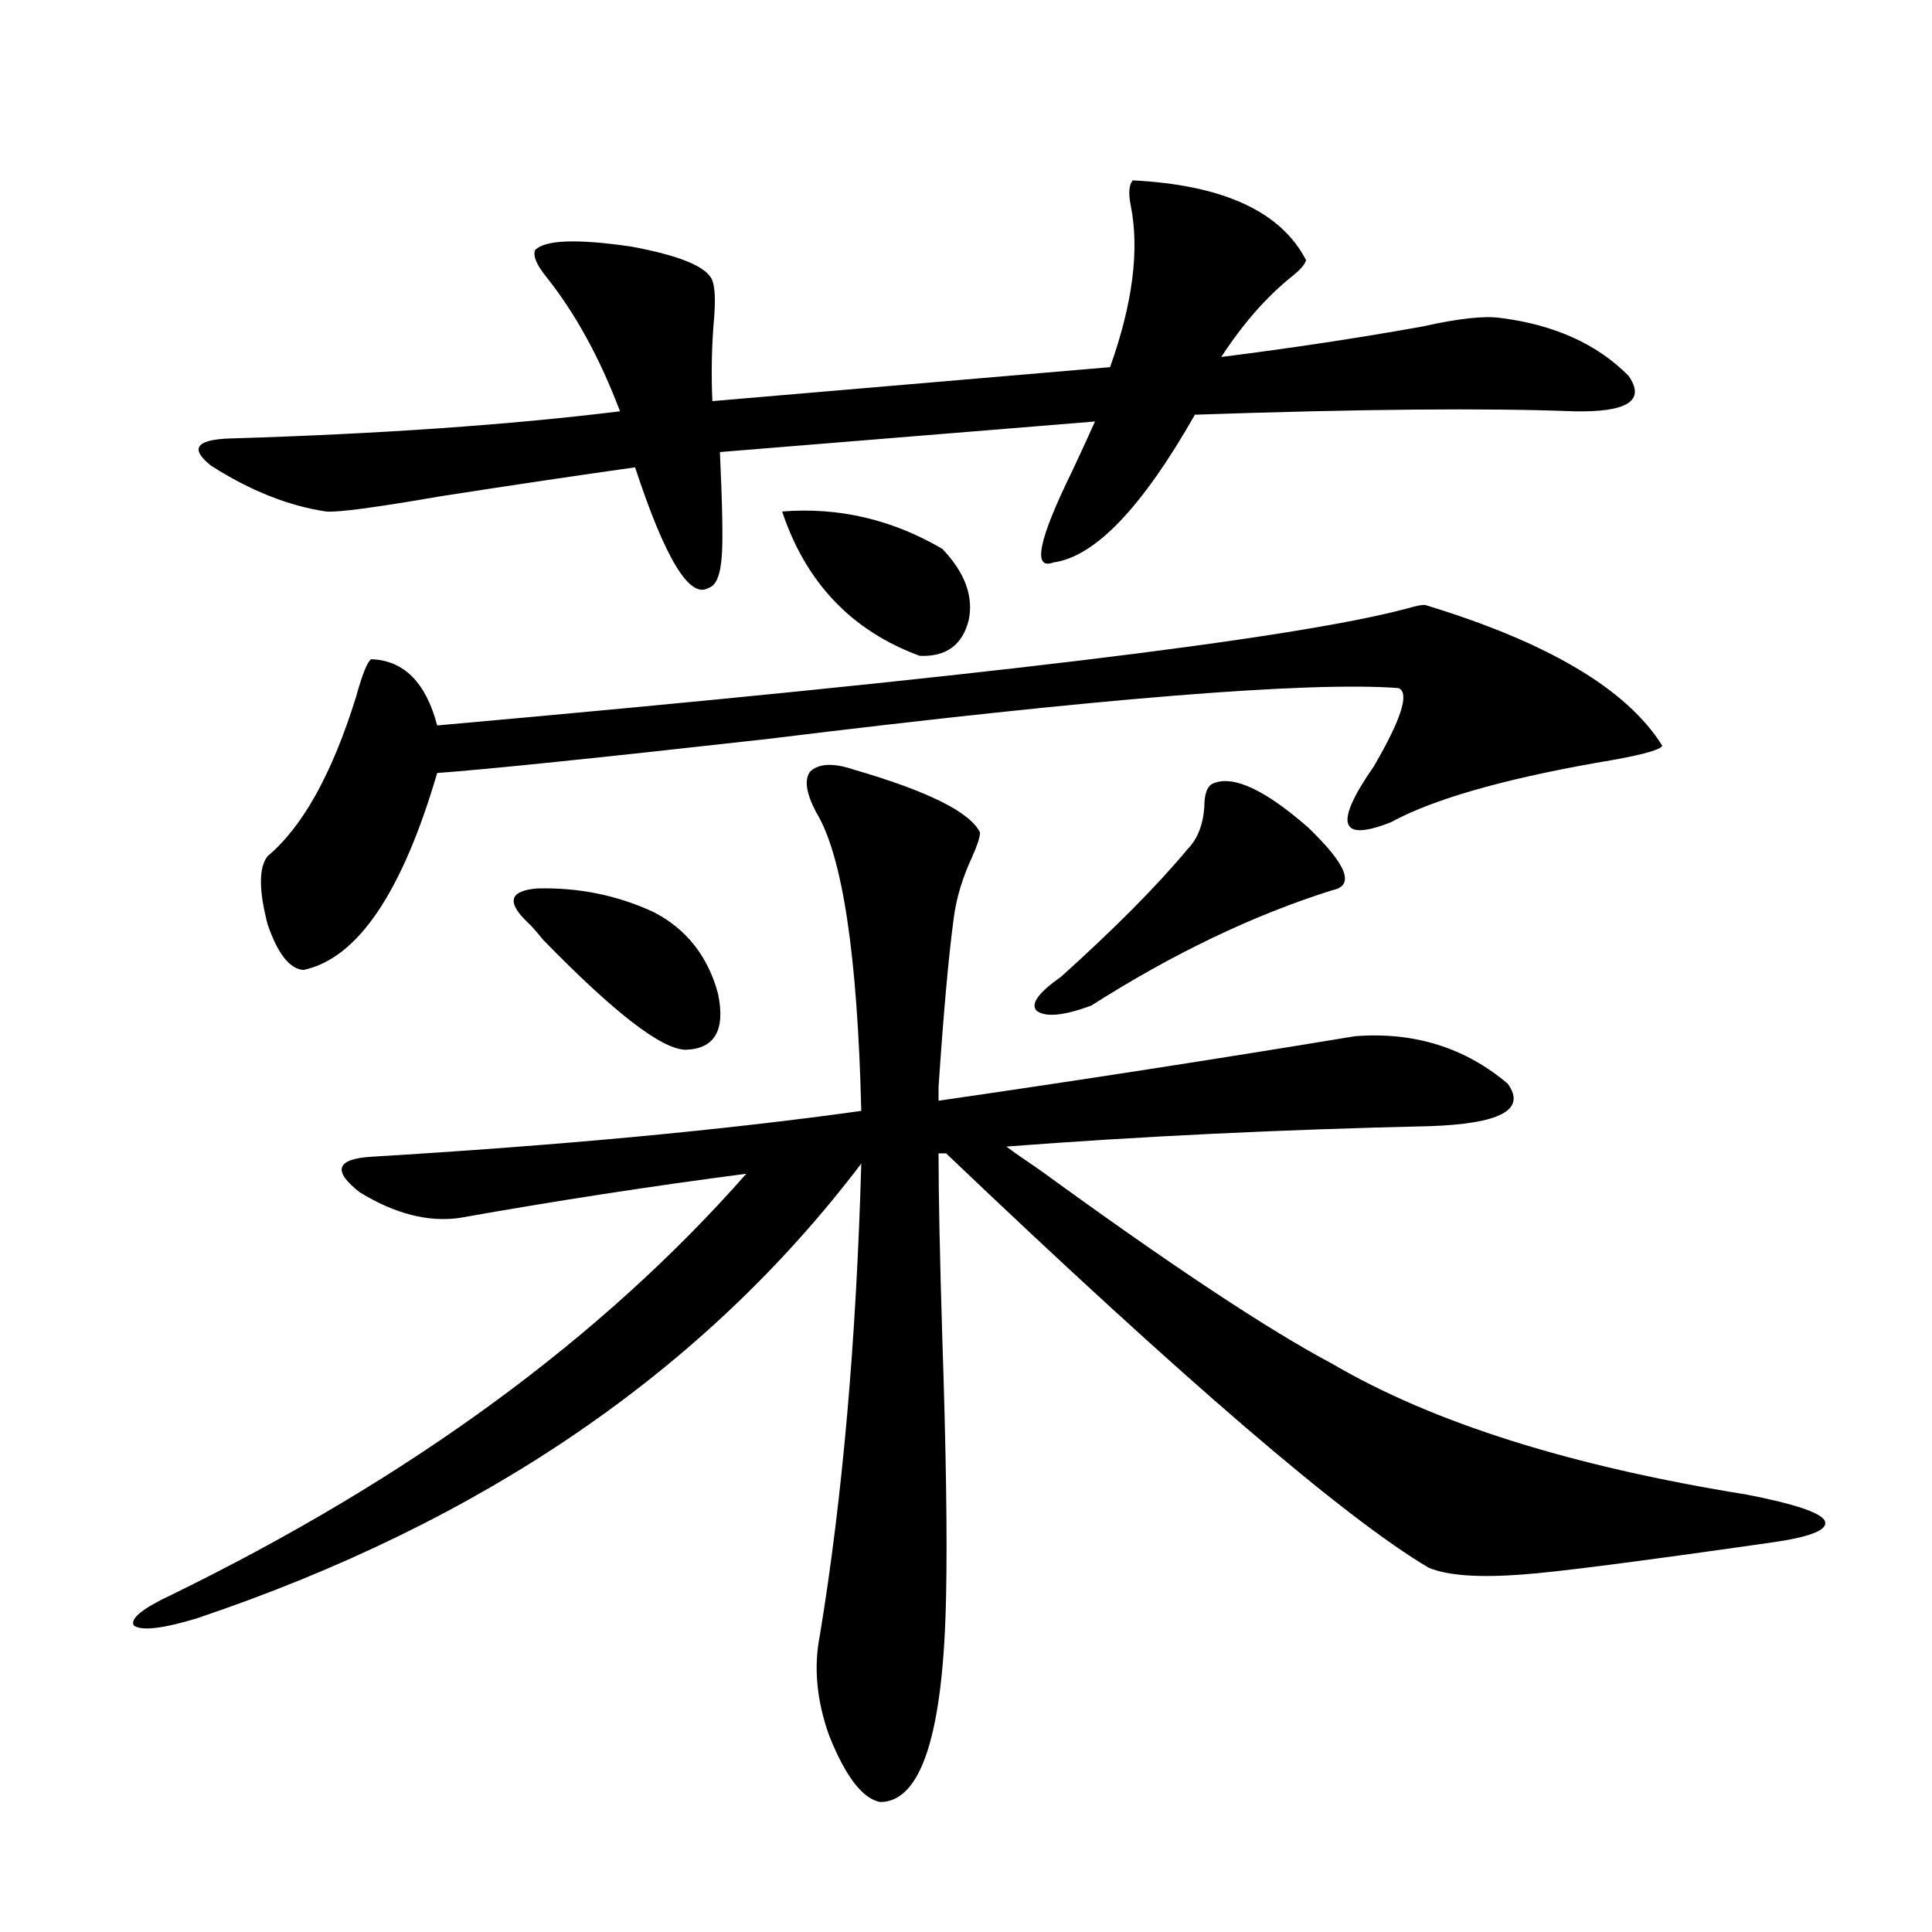
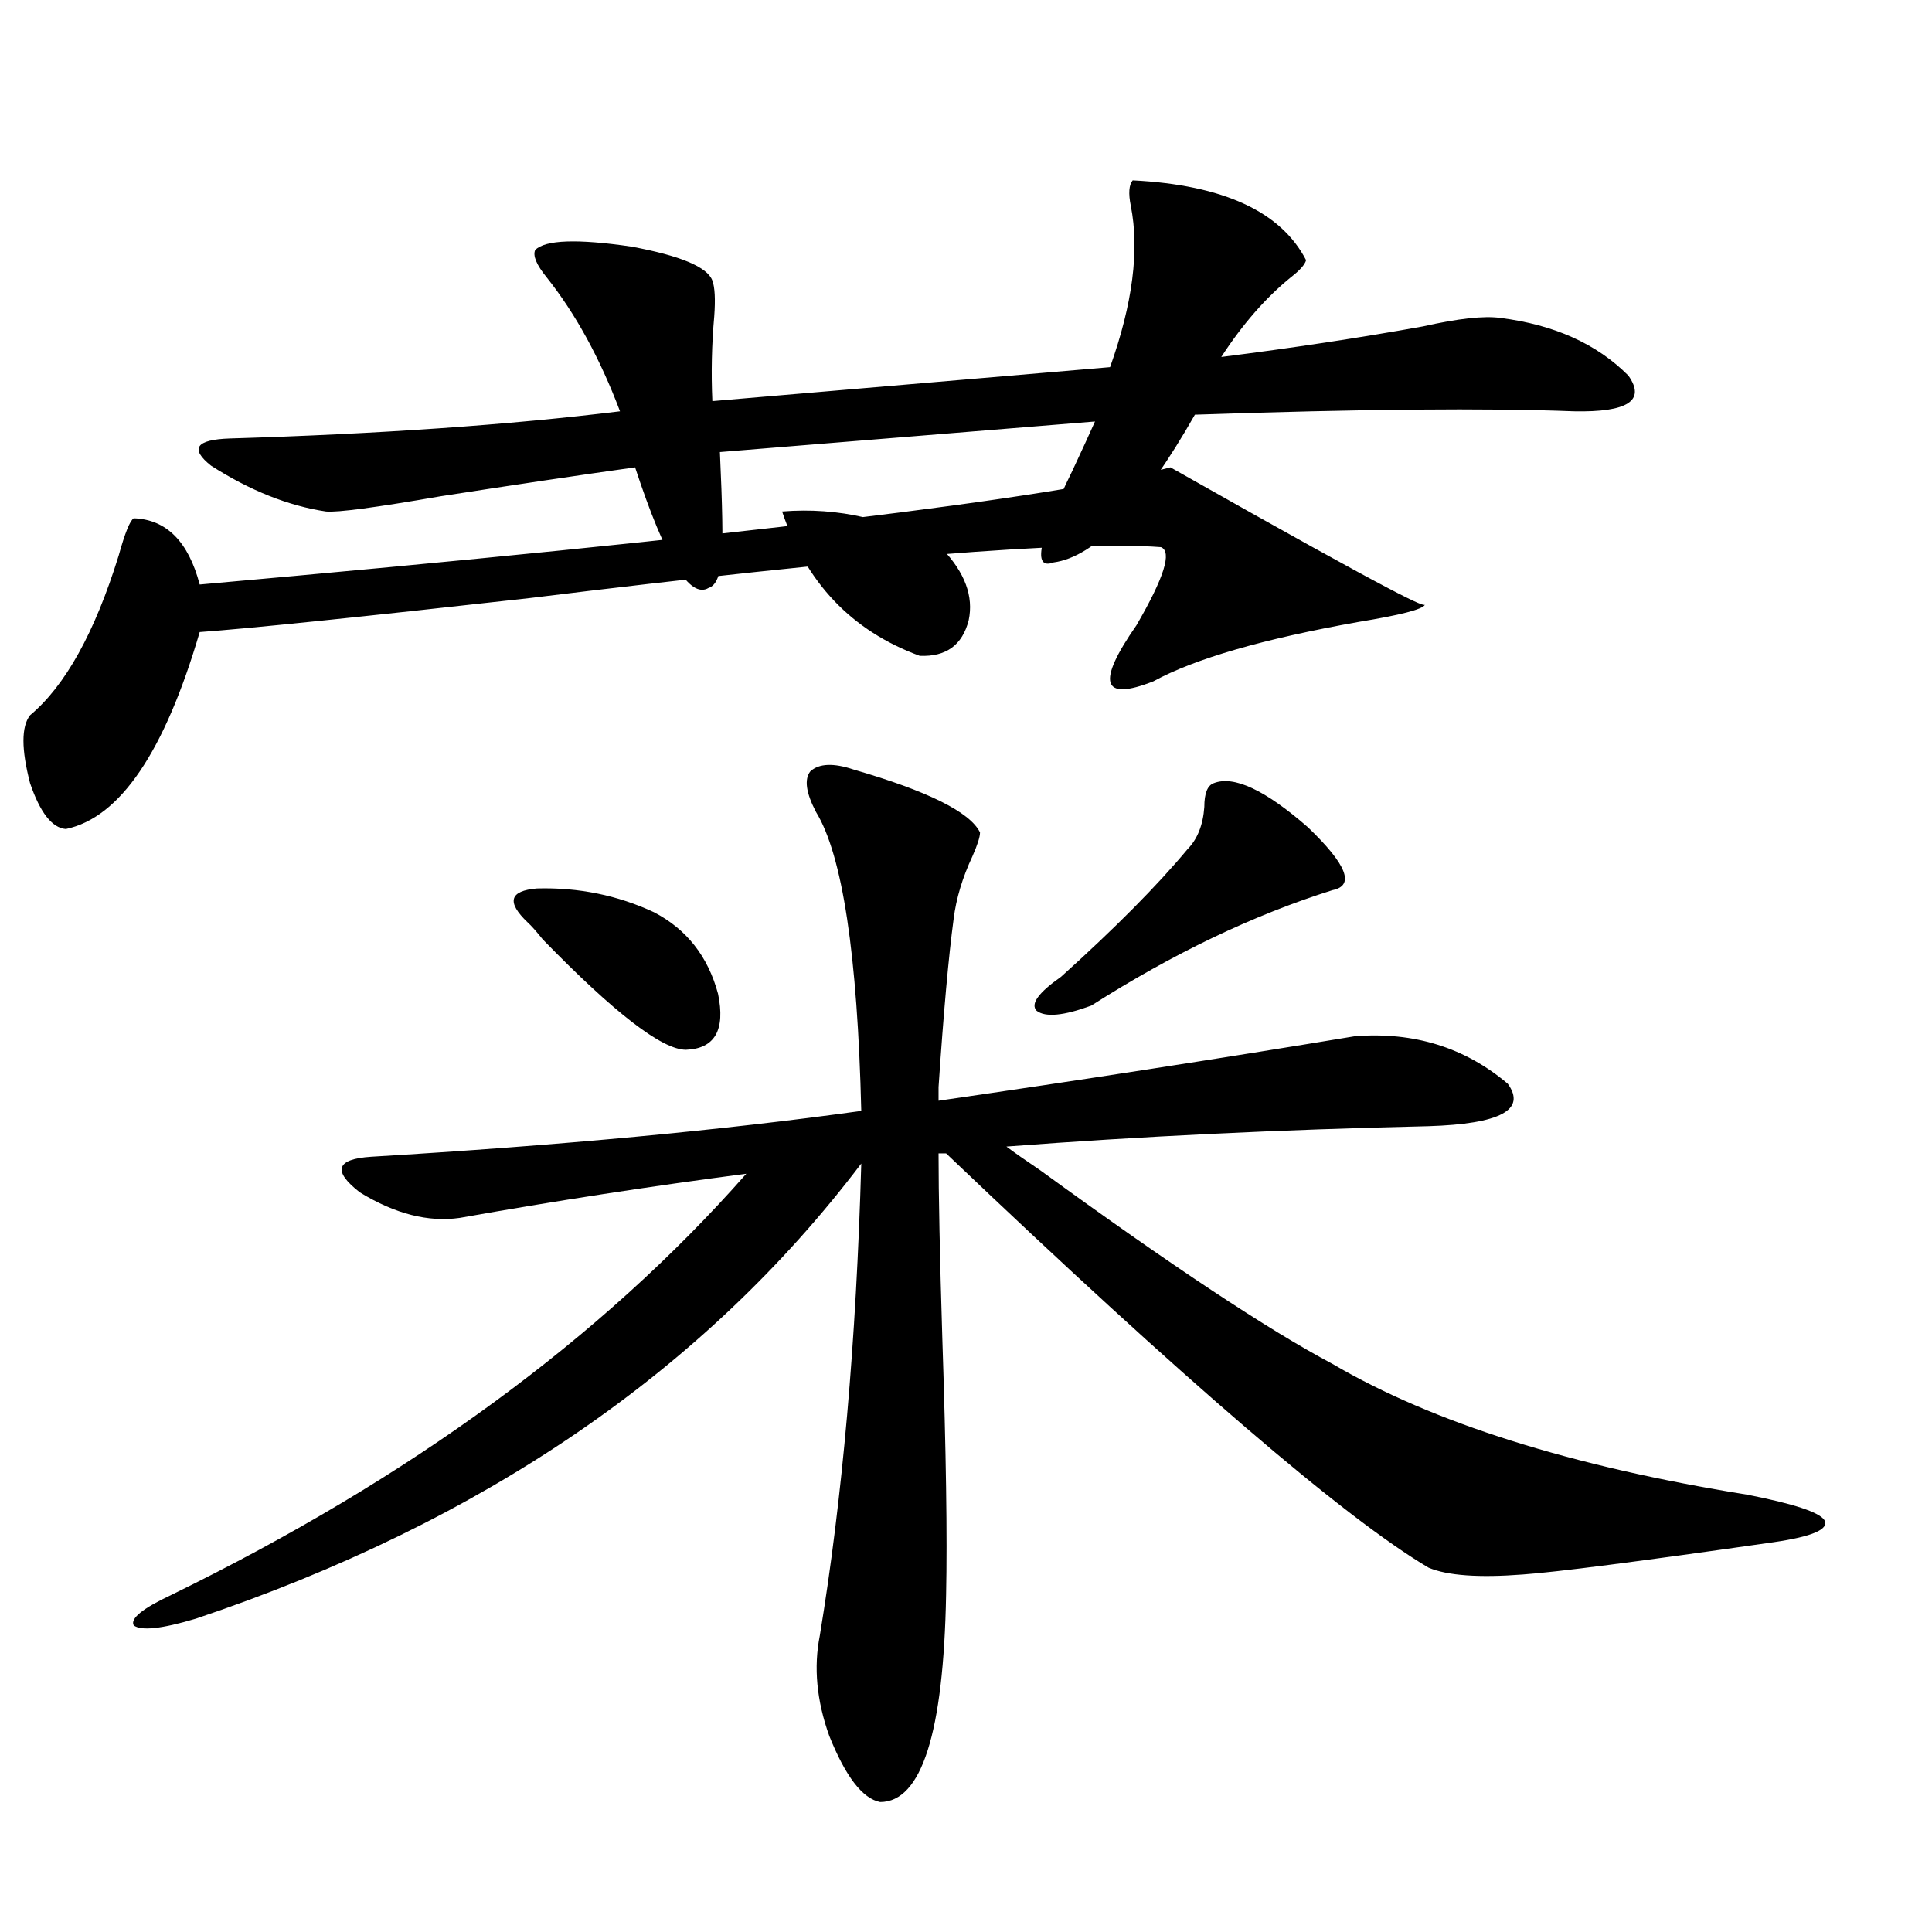
<svg xmlns="http://www.w3.org/2000/svg" version="1.1" id="图层_1" x="0px" y="0px" width="1000px" height="1000px" viewBox="0 0 1000 1000" enable-background="new 0 0 1000 1000" xml:space="preserve">
-   <path d="M237.994,630.371c-16.265,2.349-33.505-2.046-51.706-13.184c-14.313-11.123-12.362-17.275,5.854-18.457  c97.559-5.85,182.1-13.76,253.652-23.73c-1.951-80.859-9.756-132.412-23.414-154.688c-5.213-9.956-6.188-16.987-2.927-21.094  c4.543-4.092,12.027-4.395,22.438-0.879c38.368,11.138,60.151,21.973,65.364,32.52c0,2.349-1.311,6.455-3.902,12.305  c-5.213,11.138-8.46,21.973-9.756,32.52c-2.606,19.336-5.213,48.34-7.805,87.012c0,2.939,0,5.273,0,7.031  c72.834-10.547,144.707-21.67,215.604-33.398c30.563-2.334,56.904,5.864,79.022,24.609c9.756,13.486-3.902,20.806-40.975,21.973  c-76.751,1.758-149.6,5.273-218.531,10.547c3.902,2.939,9.756,7.031,17.561,12.305c67.636,49.219,118.046,82.617,151.216,100.195  c52.026,30.474,123.564,53.037,214.629,67.676c24.055,4.697,37.393,9.092,39.999,13.184c2.592,4.697-6.188,8.501-26.341,11.426  c-69.602,9.971-112.848,15.532-129.753,16.699c-22.773,1.758-39.023,0.591-48.779-3.516  c-43.581-25.776-126.826-97.256-249.75-214.453h-3.902c0,21.094,0.641,53.037,1.951,95.801  c1.951,58.599,2.592,102.832,1.951,132.715c-1.311,71.48-12.683,107.227-34.146,107.227c-9.115-1.758-17.896-13.184-26.341-34.277  c-6.509-18.168-8.14-35.458-4.878-51.855c11.707-70.889,18.856-152.339,21.463-244.336  c-81.309,107.227-196.093,185.752-344.382,235.547c-17.561,5.273-28.292,6.441-32.194,3.516c-1.951-3.516,4.543-8.789,19.512-15.82  c123.564-60.342,222.754-133.003,297.554-217.969C336.849,613.975,287.414,621.582,237.994,630.371z M586.278,93.359  c46.828,2.349,76.736,16.123,89.754,41.309c-0.655,2.349-3.262,5.273-7.805,8.789c-13.018,10.547-25.045,24.321-36.097,41.309  c37.072-4.683,71.858-9.956,104.388-15.82c18.201-4.092,31.539-5.562,39.999-4.395c27.957,3.516,50.075,13.486,66.34,29.883  c9.101,12.896-0.335,19.048-28.292,18.457c-44.877-1.758-110.241-1.167-196.093,1.758c-27.316,48.052-51.706,73.54-73.169,76.465  c-11.066,4.106-7.805-11.714,9.756-47.461c5.198-11.123,9.101-19.624,11.707-25.488l-194.142,15.82  c1.296,28.125,1.616,46.006,0.976,53.613c-0.655,9.971-2.927,15.532-6.829,16.699c-9.756,5.864-22.438-14.941-38.048-62.402  c-29.268,4.106-62.772,9.092-100.485,14.941c-33.825,5.864-53.657,8.501-59.511,7.91c-19.512-2.925-39.358-10.835-59.511-23.73  c-11.066-8.789-7.805-13.472,9.756-14.063c77.392-2.334,144.707-7.031,201.946-14.063c-10.411-27.534-23.094-50.674-38.048-69.434  c-5.213-6.44-7.164-11.123-5.854-14.063c5.198-5.273,21.783-5.85,49.755-1.758c25.365,4.697,39.344,10.547,41.95,17.578  c1.296,3.516,1.616,9.668,0.976,18.457c-1.311,14.653-1.631,29.307-0.976,43.945l205.849-17.578  c11.707-32.808,15.274-60.645,10.731-83.496C583.992,100.103,584.327,95.708,586.278,93.359z M737.494,313.086  c63.733,19.336,104.708,43.657,122.924,72.949c-1.311,2.349-12.683,5.273-34.146,8.789c-49.435,8.789-84.876,19.048-106.339,30.762  c-26.676,10.547-29.603,0.879-8.78-29.004c14.299-24.609,18.536-38.081,12.683-40.43c-46.188-3.516-155.118,5.273-326.821,26.367  c-89.113,9.971-146.018,15.82-170.728,17.578c-18.216,62.114-41.31,96.104-69.267,101.953c-7.164-0.576-13.338-8.486-18.536-23.73  c-4.558-17.578-4.558-29.292,0-35.156c18.201-15.229,33.49-42.764,45.853-82.617c3.247-11.714,5.854-18.154,7.805-19.336  c16.905,0.591,28.292,12.017,34.146,34.277c276.411-24.609,443.892-44.824,502.427-60.645  C732.616,313.677,735.543,313.086,737.494,313.086z M273.115,477.441c-11.066-10.547-9.436-16.396,4.878-17.578  c21.463-0.576,41.615,3.516,60.486,12.305c16.905,8.789,27.957,22.852,33.17,42.188c3.902,18.76-1.631,28.428-16.585,29.004  c-12.362,0-37.072-19.033-74.145-57.129C277.658,482.139,275.066,479.199,273.115,477.441z M404.819,264.746  c29.268-2.334,56.904,4.106,82.925,19.336c11.707,12.305,16.25,24.609,13.658,36.914c-3.262,12.896-11.707,19.048-25.365,18.457  C440.916,326.572,417.167,301.66,404.819,264.746z M628.229,405.371c10.396-4.092,26.661,3.516,48.779,22.852  c20.152,19.336,24.39,30.186,12.683,32.52c-40.975,12.896-82.604,32.822-124.875,59.766c-14.313,5.273-23.749,6.152-28.292,2.637  c-3.262-3.516,0.976-9.365,12.683-17.578c27.957-25.186,49.755-47.158,65.364-65.918c5.198-5.273,8.125-12.593,8.78-21.973  C623.351,410.645,624.967,406.553,628.229,405.371z" />
+   <path d="M237.994,630.371c-16.265,2.349-33.505-2.046-51.706-13.184c-14.313-11.123-12.362-17.275,5.854-18.457  c97.559-5.85,182.1-13.76,253.652-23.73c-1.951-80.859-9.756-132.412-23.414-154.688c-5.213-9.956-6.188-16.987-2.927-21.094  c4.543-4.092,12.027-4.395,22.438-0.879c38.368,11.138,60.151,21.973,65.364,32.52c0,2.349-1.311,6.455-3.902,12.305  c-5.213,11.138-8.46,21.973-9.756,32.52c-2.606,19.336-5.213,48.34-7.805,87.012c0,2.939,0,5.273,0,7.031  c72.834-10.547,144.707-21.67,215.604-33.398c30.563-2.334,56.904,5.864,79.022,24.609c9.756,13.486-3.902,20.806-40.975,21.973  c-76.751,1.758-149.6,5.273-218.531,10.547c3.902,2.939,9.756,7.031,17.561,12.305c67.636,49.219,118.046,82.617,151.216,100.195  c52.026,30.474,123.564,53.037,214.629,67.676c24.055,4.697,37.393,9.092,39.999,13.184c2.592,4.697-6.188,8.501-26.341,11.426  c-69.602,9.971-112.848,15.532-129.753,16.699c-22.773,1.758-39.023,0.591-48.779-3.516  c-43.581-25.776-126.826-97.256-249.75-214.453h-3.902c0,21.094,0.641,53.037,1.951,95.801  c1.951,58.599,2.592,102.832,1.951,132.715c-1.311,71.48-12.683,107.227-34.146,107.227c-9.115-1.758-17.896-13.184-26.341-34.277  c-6.509-18.168-8.14-35.458-4.878-51.855c11.707-70.889,18.856-152.339,21.463-244.336  c-81.309,107.227-196.093,185.752-344.382,235.547c-17.561,5.273-28.292,6.441-32.194,3.516c-1.951-3.516,4.543-8.789,19.512-15.82  c123.564-60.342,222.754-133.003,297.554-217.969C336.849,613.975,287.414,621.582,237.994,630.371z M586.278,93.359  c46.828,2.349,76.736,16.123,89.754,41.309c-0.655,2.349-3.262,5.273-7.805,8.789c-13.018,10.547-25.045,24.321-36.097,41.309  c37.072-4.683,71.858-9.956,104.388-15.82c18.201-4.092,31.539-5.562,39.999-4.395c27.957,3.516,50.075,13.486,66.34,29.883  c9.101,12.896-0.335,19.048-28.292,18.457c-44.877-1.758-110.241-1.167-196.093,1.758c-27.316,48.052-51.706,73.54-73.169,76.465  c-11.066,4.106-7.805-11.714,9.756-47.461c5.198-11.123,9.101-19.624,11.707-25.488l-194.142,15.82  c1.296,28.125,1.616,46.006,0.976,53.613c-0.655,9.971-2.927,15.532-6.829,16.699c-9.756,5.864-22.438-14.941-38.048-62.402  c-29.268,4.106-62.772,9.092-100.485,14.941c-33.825,5.864-53.657,8.501-59.511,7.91c-19.512-2.925-39.358-10.835-59.511-23.73  c-11.066-8.789-7.805-13.472,9.756-14.063c77.392-2.334,144.707-7.031,201.946-14.063c-10.411-27.534-23.094-50.674-38.048-69.434  c-5.213-6.44-7.164-11.123-5.854-14.063c5.198-5.273,21.783-5.85,49.755-1.758c25.365,4.697,39.344,10.547,41.95,17.578  c1.296,3.516,1.616,9.668,0.976,18.457c-1.311,14.653-1.631,29.307-0.976,43.945l205.849-17.578  c11.707-32.808,15.274-60.645,10.731-83.496C583.992,100.103,584.327,95.708,586.278,93.359z M737.494,313.086  c-1.311,2.349-12.683,5.273-34.146,8.789c-49.435,8.789-84.876,19.048-106.339,30.762  c-26.676,10.547-29.603,0.879-8.78-29.004c14.299-24.609,18.536-38.081,12.683-40.43c-46.188-3.516-155.118,5.273-326.821,26.367  c-89.113,9.971-146.018,15.82-170.728,17.578c-18.216,62.114-41.31,96.104-69.267,101.953c-7.164-0.576-13.338-8.486-18.536-23.73  c-4.558-17.578-4.558-29.292,0-35.156c18.201-15.229,33.49-42.764,45.853-82.617c3.247-11.714,5.854-18.154,7.805-19.336  c16.905,0.591,28.292,12.017,34.146,34.277c276.411-24.609,443.892-44.824,502.427-60.645  C732.616,313.677,735.543,313.086,737.494,313.086z M273.115,477.441c-11.066-10.547-9.436-16.396,4.878-17.578  c21.463-0.576,41.615,3.516,60.486,12.305c16.905,8.789,27.957,22.852,33.17,42.188c3.902,18.76-1.631,28.428-16.585,29.004  c-12.362,0-37.072-19.033-74.145-57.129C277.658,482.139,275.066,479.199,273.115,477.441z M404.819,264.746  c29.268-2.334,56.904,4.106,82.925,19.336c11.707,12.305,16.25,24.609,13.658,36.914c-3.262,12.896-11.707,19.048-25.365,18.457  C440.916,326.572,417.167,301.66,404.819,264.746z M628.229,405.371c10.396-4.092,26.661,3.516,48.779,22.852  c20.152,19.336,24.39,30.186,12.683,32.52c-40.975,12.896-82.604,32.822-124.875,59.766c-14.313,5.273-23.749,6.152-28.292,2.637  c-3.262-3.516,0.976-9.365,12.683-17.578c27.957-25.186,49.755-47.158,65.364-65.918c5.198-5.273,8.125-12.593,8.78-21.973  C623.351,410.645,624.967,406.553,628.229,405.371z" />
</svg>